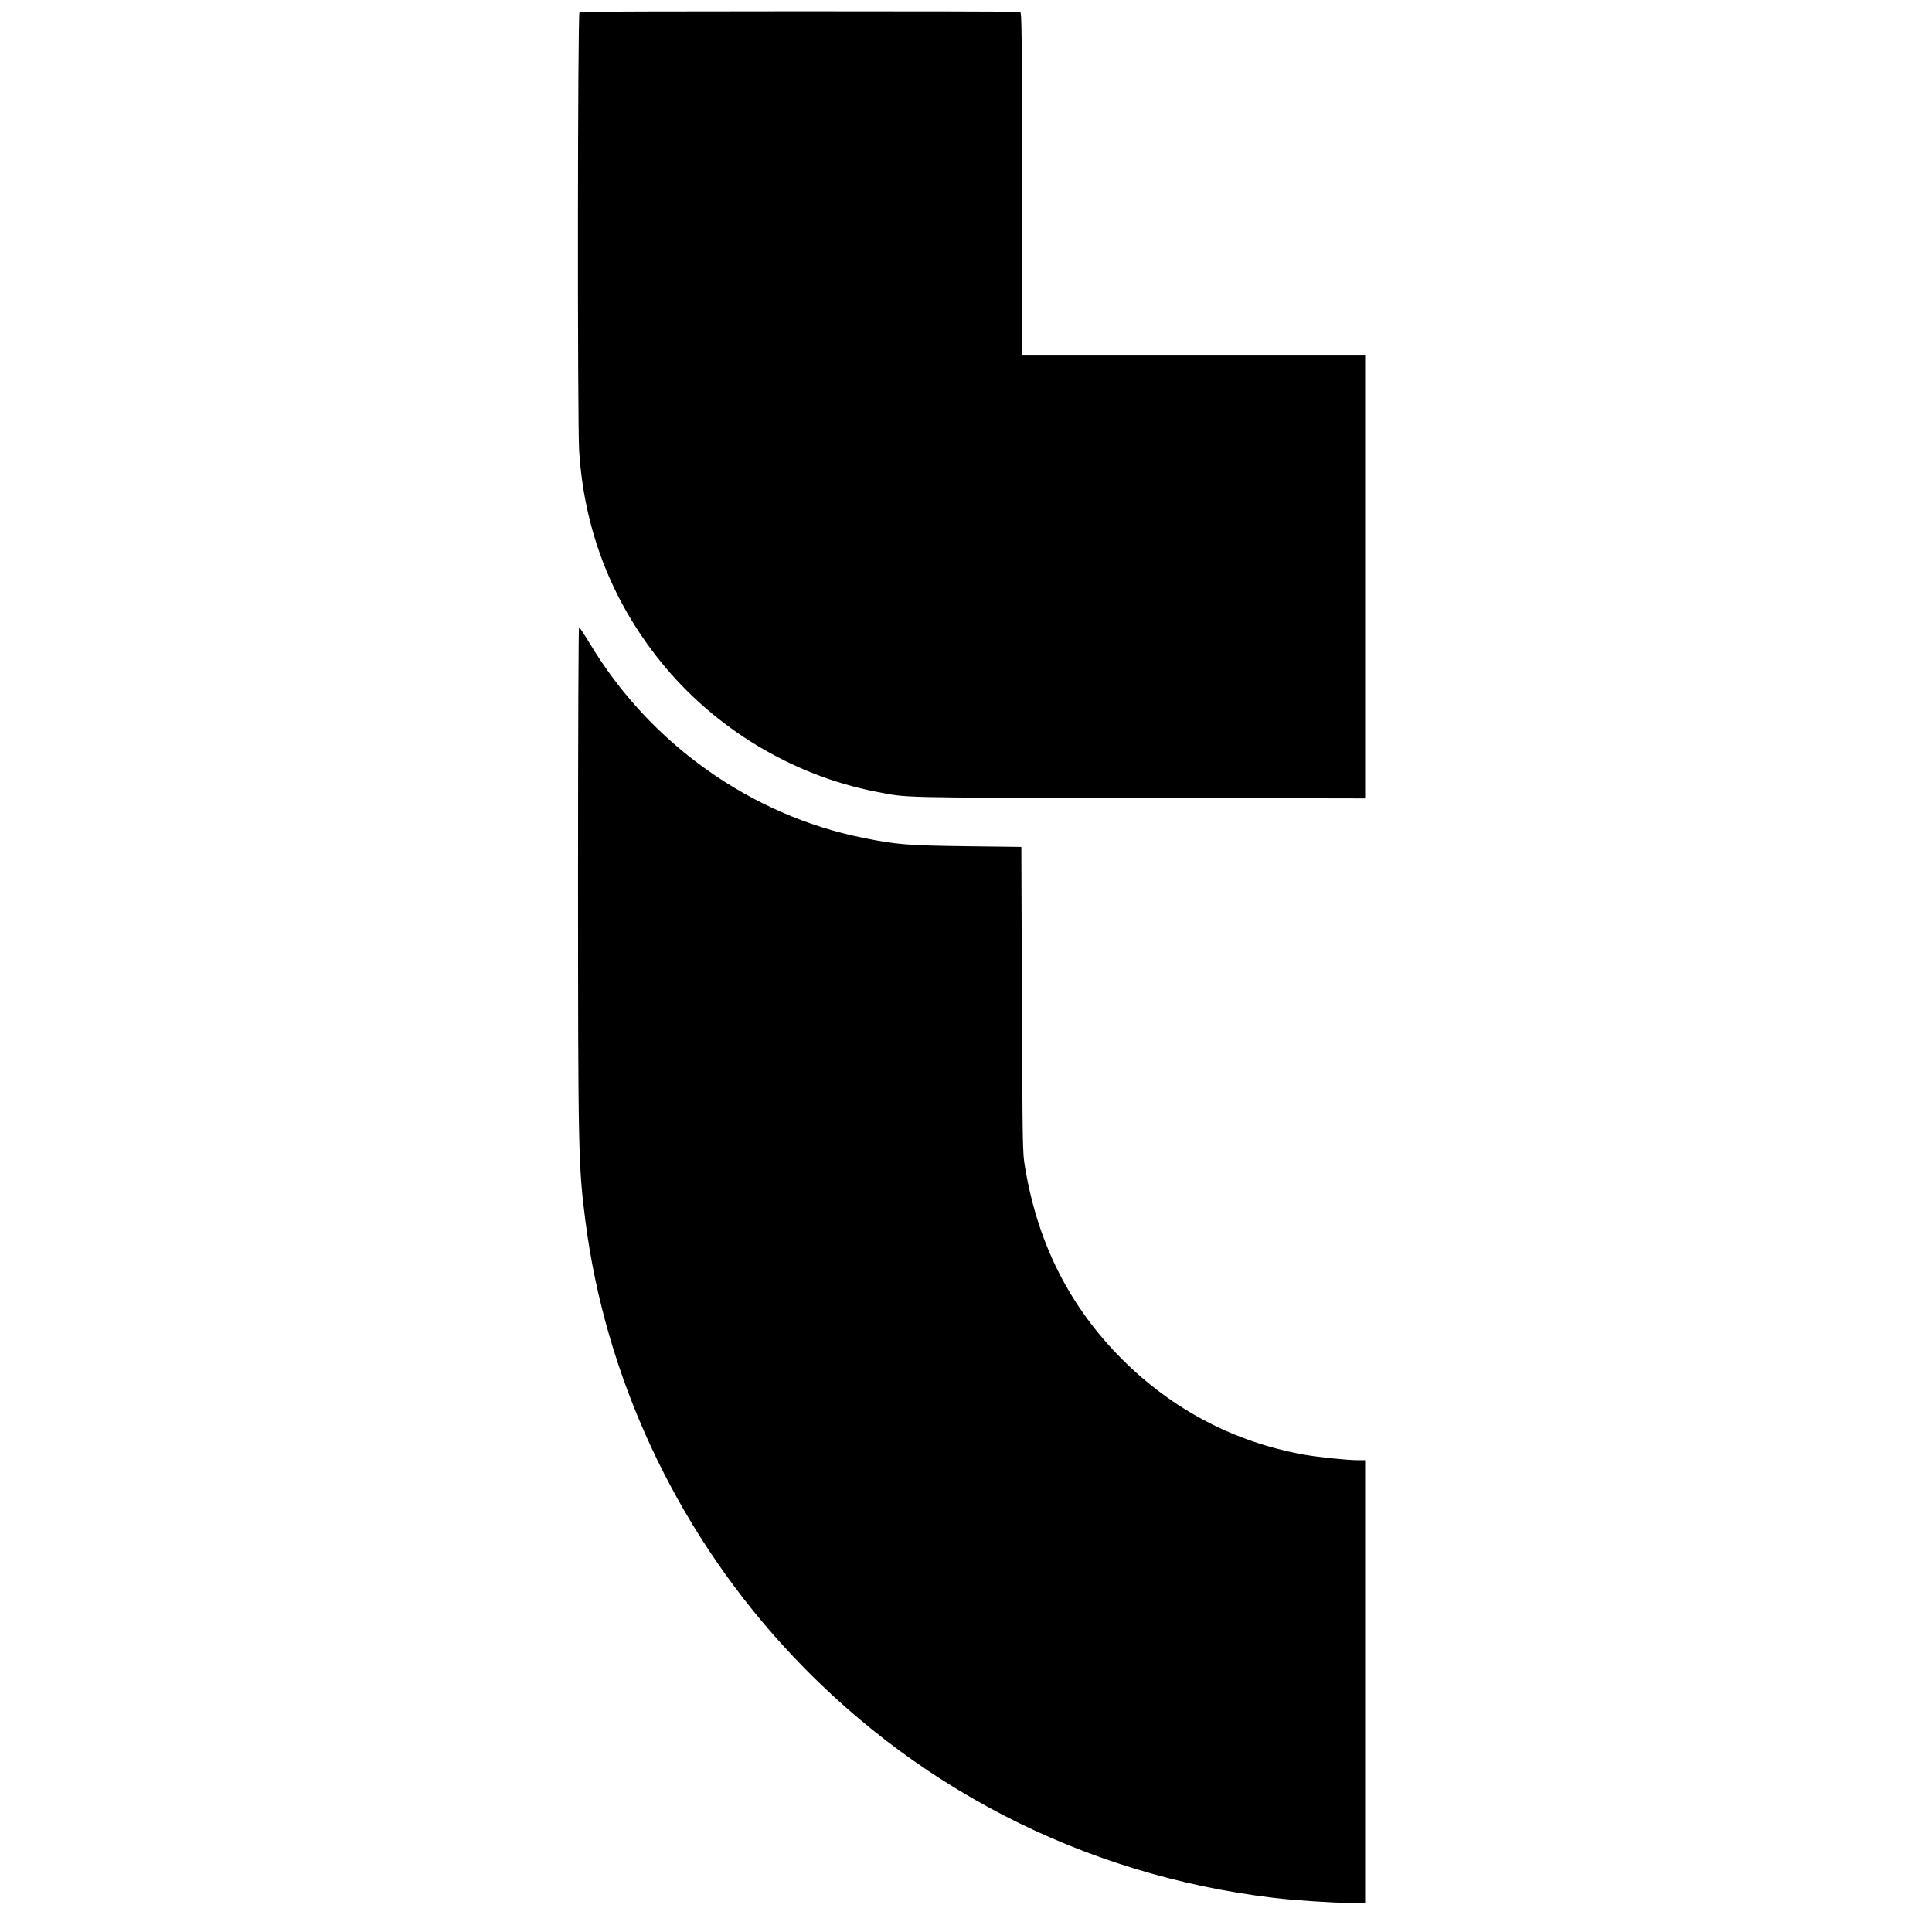
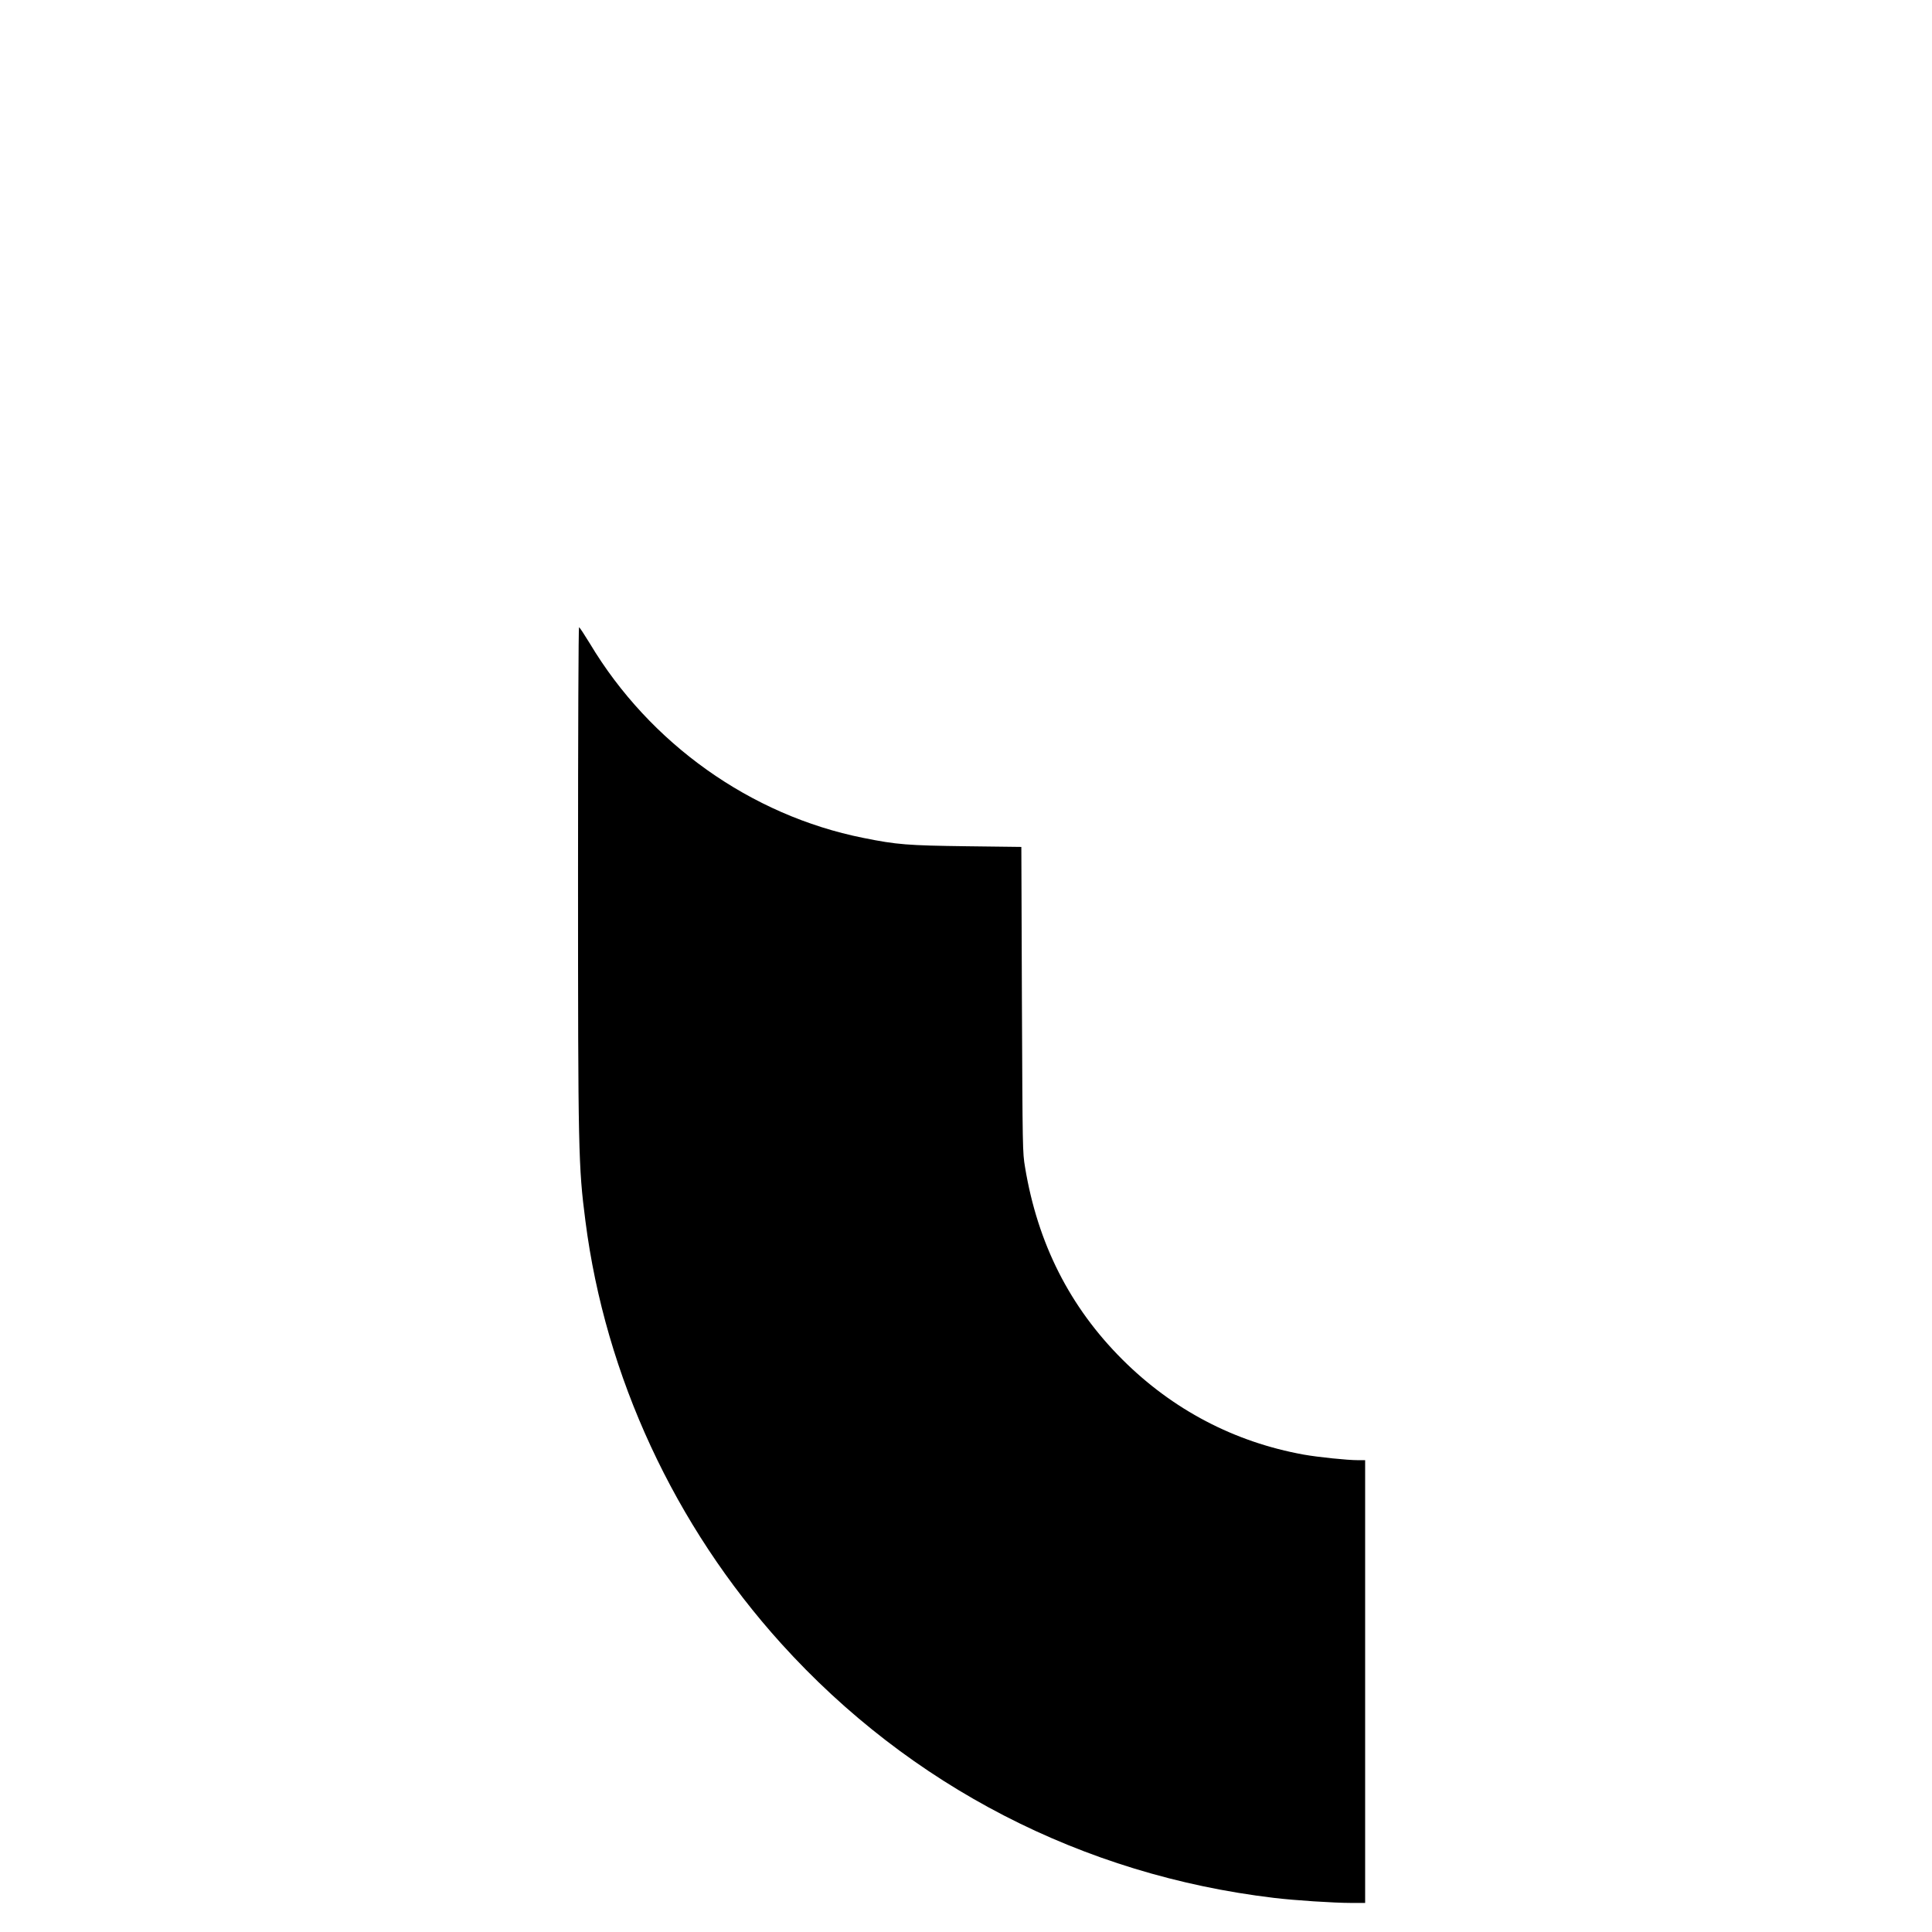
<svg xmlns="http://www.w3.org/2000/svg" version="1.0" width="1728pt" height="1728pt" viewBox="0 0 1728 1728" preserveAspectRatio="xMidYMid meet">
  <g transform="translate(0,1728) scale(0.1,-0.1)" fill="#000000" stroke="none">
-     <path d="M5183 17173 c-17 -6 -19 -3678 -3 -3928 45 -704 290 -1337 727 -1880 479 -596 1177 -1019 1923 -1165 295 -57 149 -54 2353 -57 l2027 -4 0 1981 0 1980 -1535 0 -1535 0 0 1534 c0 1389 -1 1534 -16 1540 -19 7 -3923 7 -3941 -1z" />
-     <path d="M5170 9462 c0 -2488 3 -2613 66 -3102 178 -1390 798 -2726 1752 -3781 1152 -1274 2695 -2070 4407 -2274 182 -22 536 -45 688 -45 l127 0 0 1980 0 1980 -63 0 c-96 0 -358 27 -487 50 -619 112 -1171 401 -1621 850 -470 469 -758 1037 -871 1721 -22 133 -22 149 -28 1499 l-5 1365 -485 6 c-534 7 -628 14 -930 75 -1005 201 -1909 844 -2444 1738 -49 80 -92 146 -97 146 -5 0 -9 -903 -9 -2208z" />
+     <path d="M5170 9462 c0 -2488 3 -2613 66 -3102 178 -1390 798 -2726 1752 -3781 1152 -1274 2695 -2070 4407 -2274 182 -22 536 -45 688 -45 l127 0 0 1980 0 1980 -63 0 c-96 0 -358 27 -487 50 -619 112 -1171 401 -1621 850 -470 469 -758 1037 -871 1721 -22 133 -22 149 -28 1499 l-5 1365 -485 6 c-534 7 -628 14 -930 75 -1005 201 -1909 844 -2444 1738 -49 80 -92 146 -97 146 -5 0 -9 -903 -9 -2208" />
  </g>
</svg>